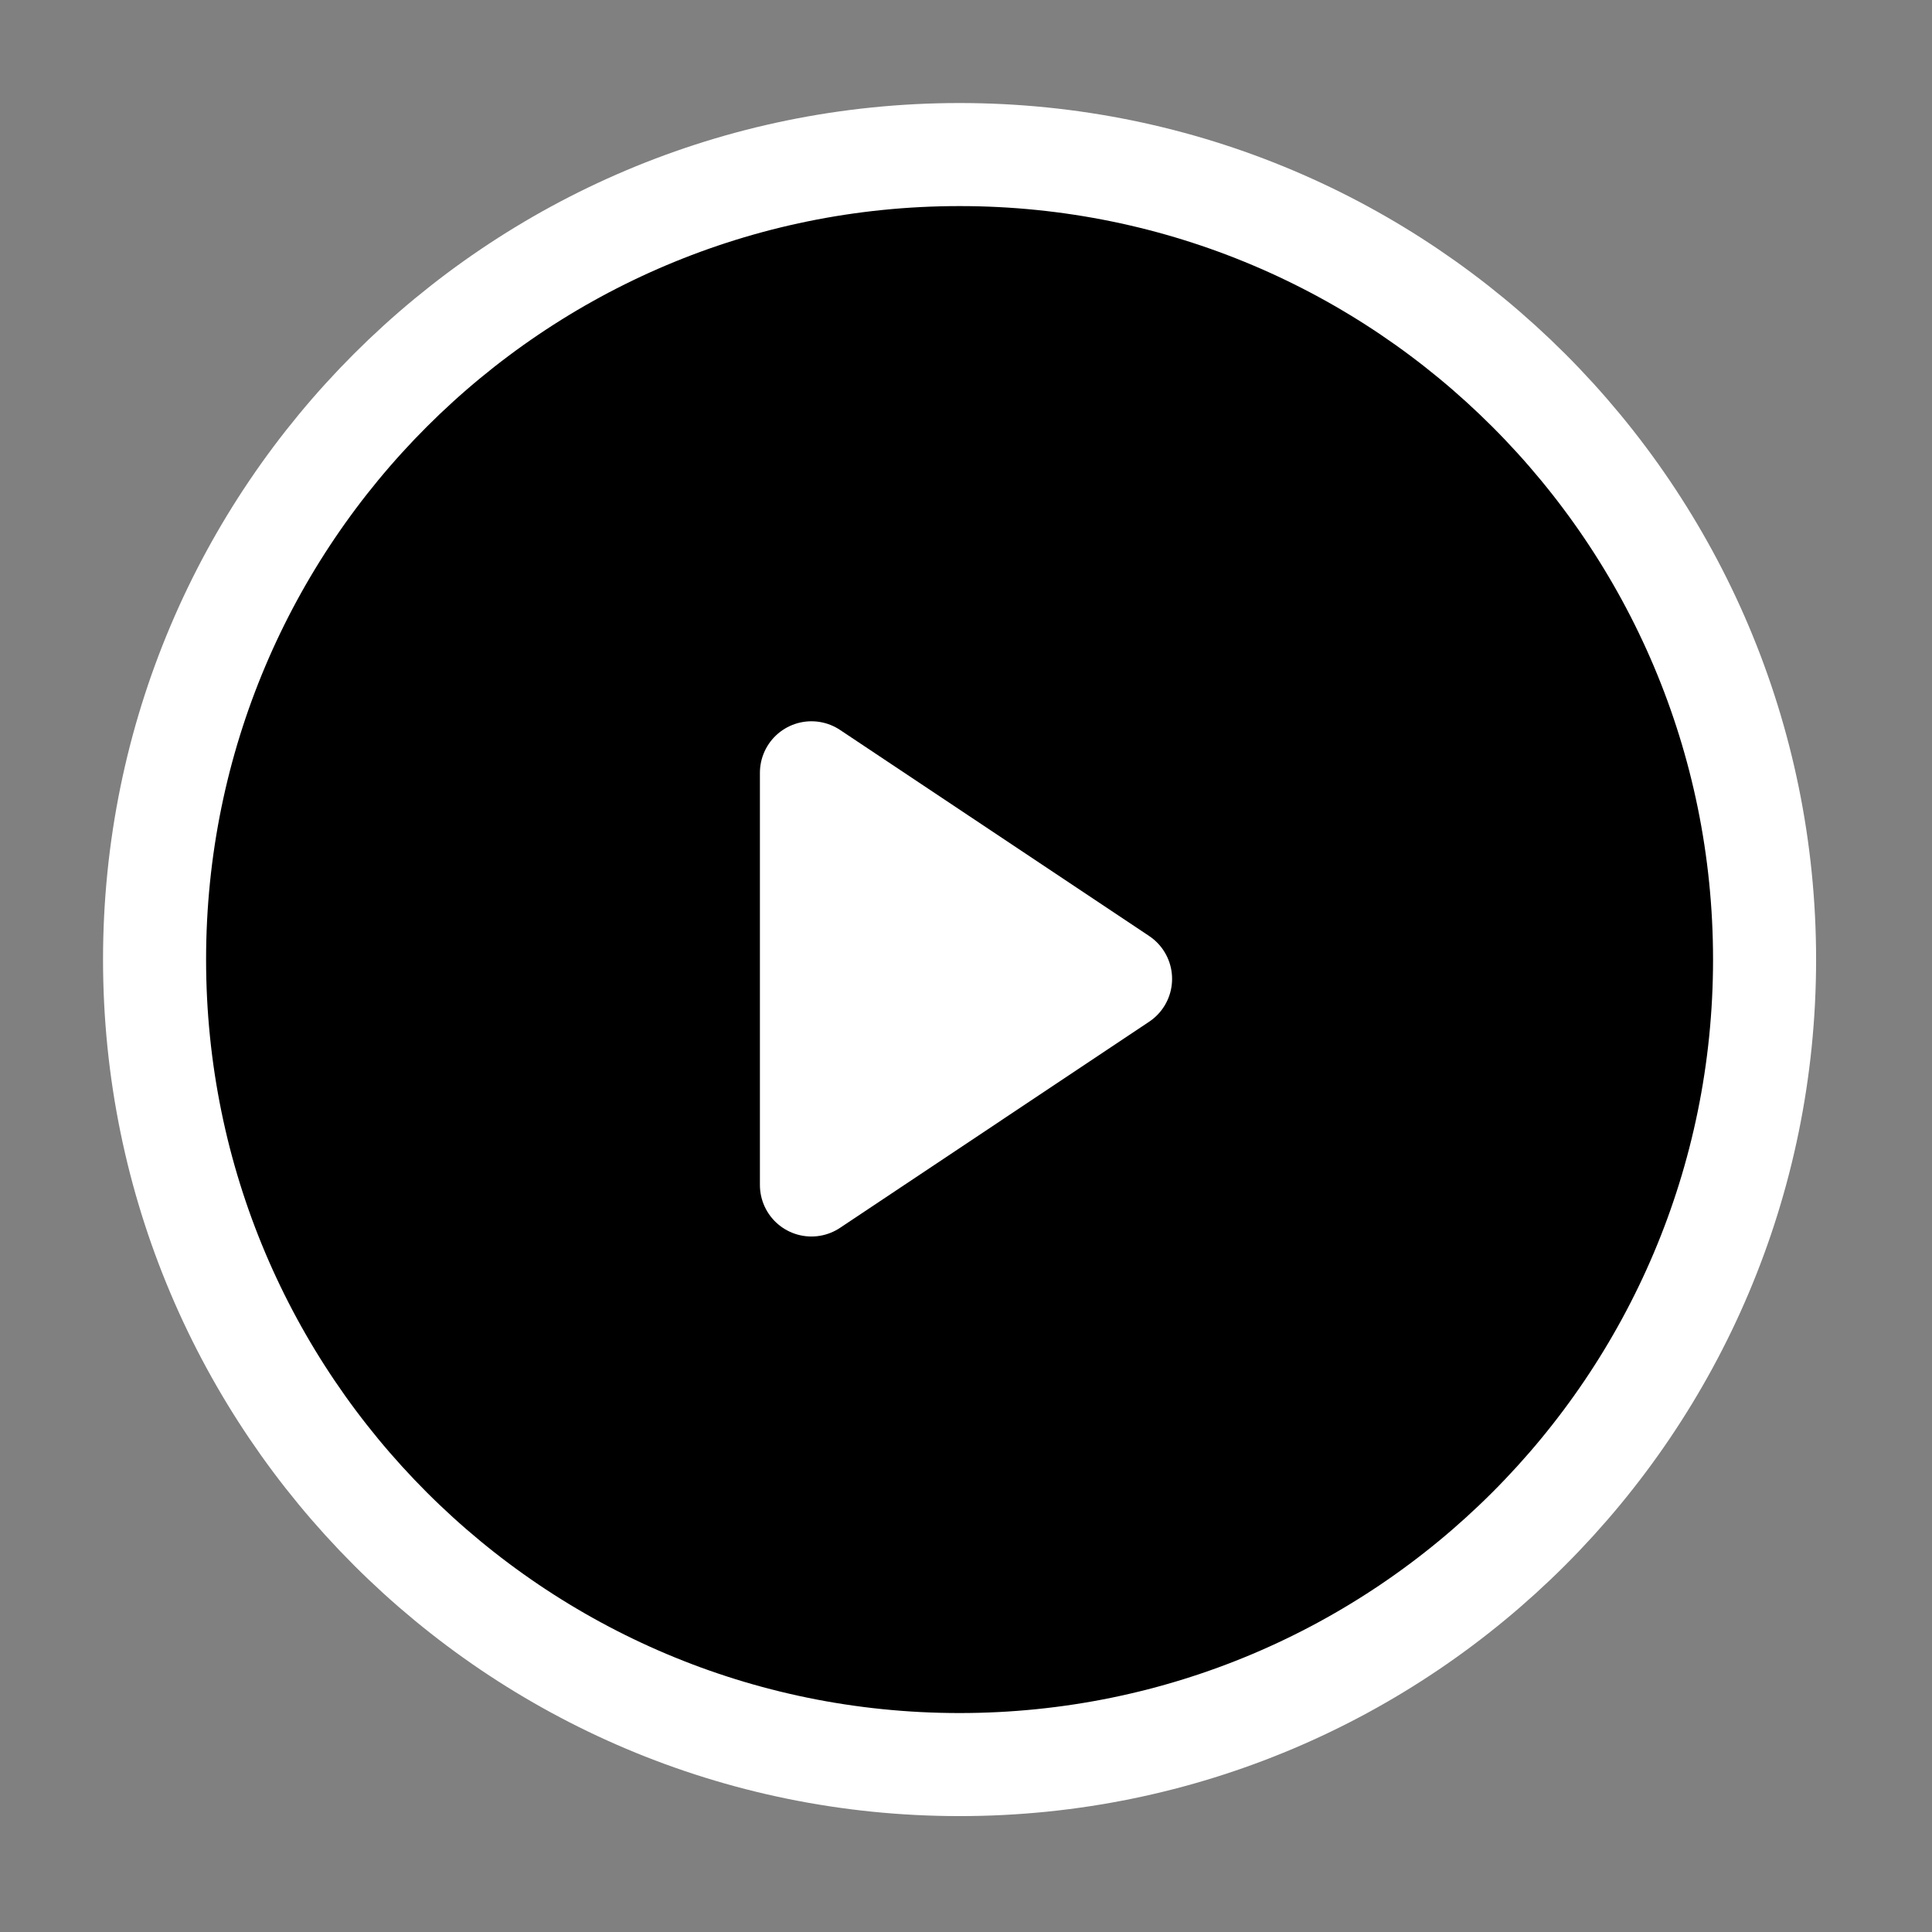
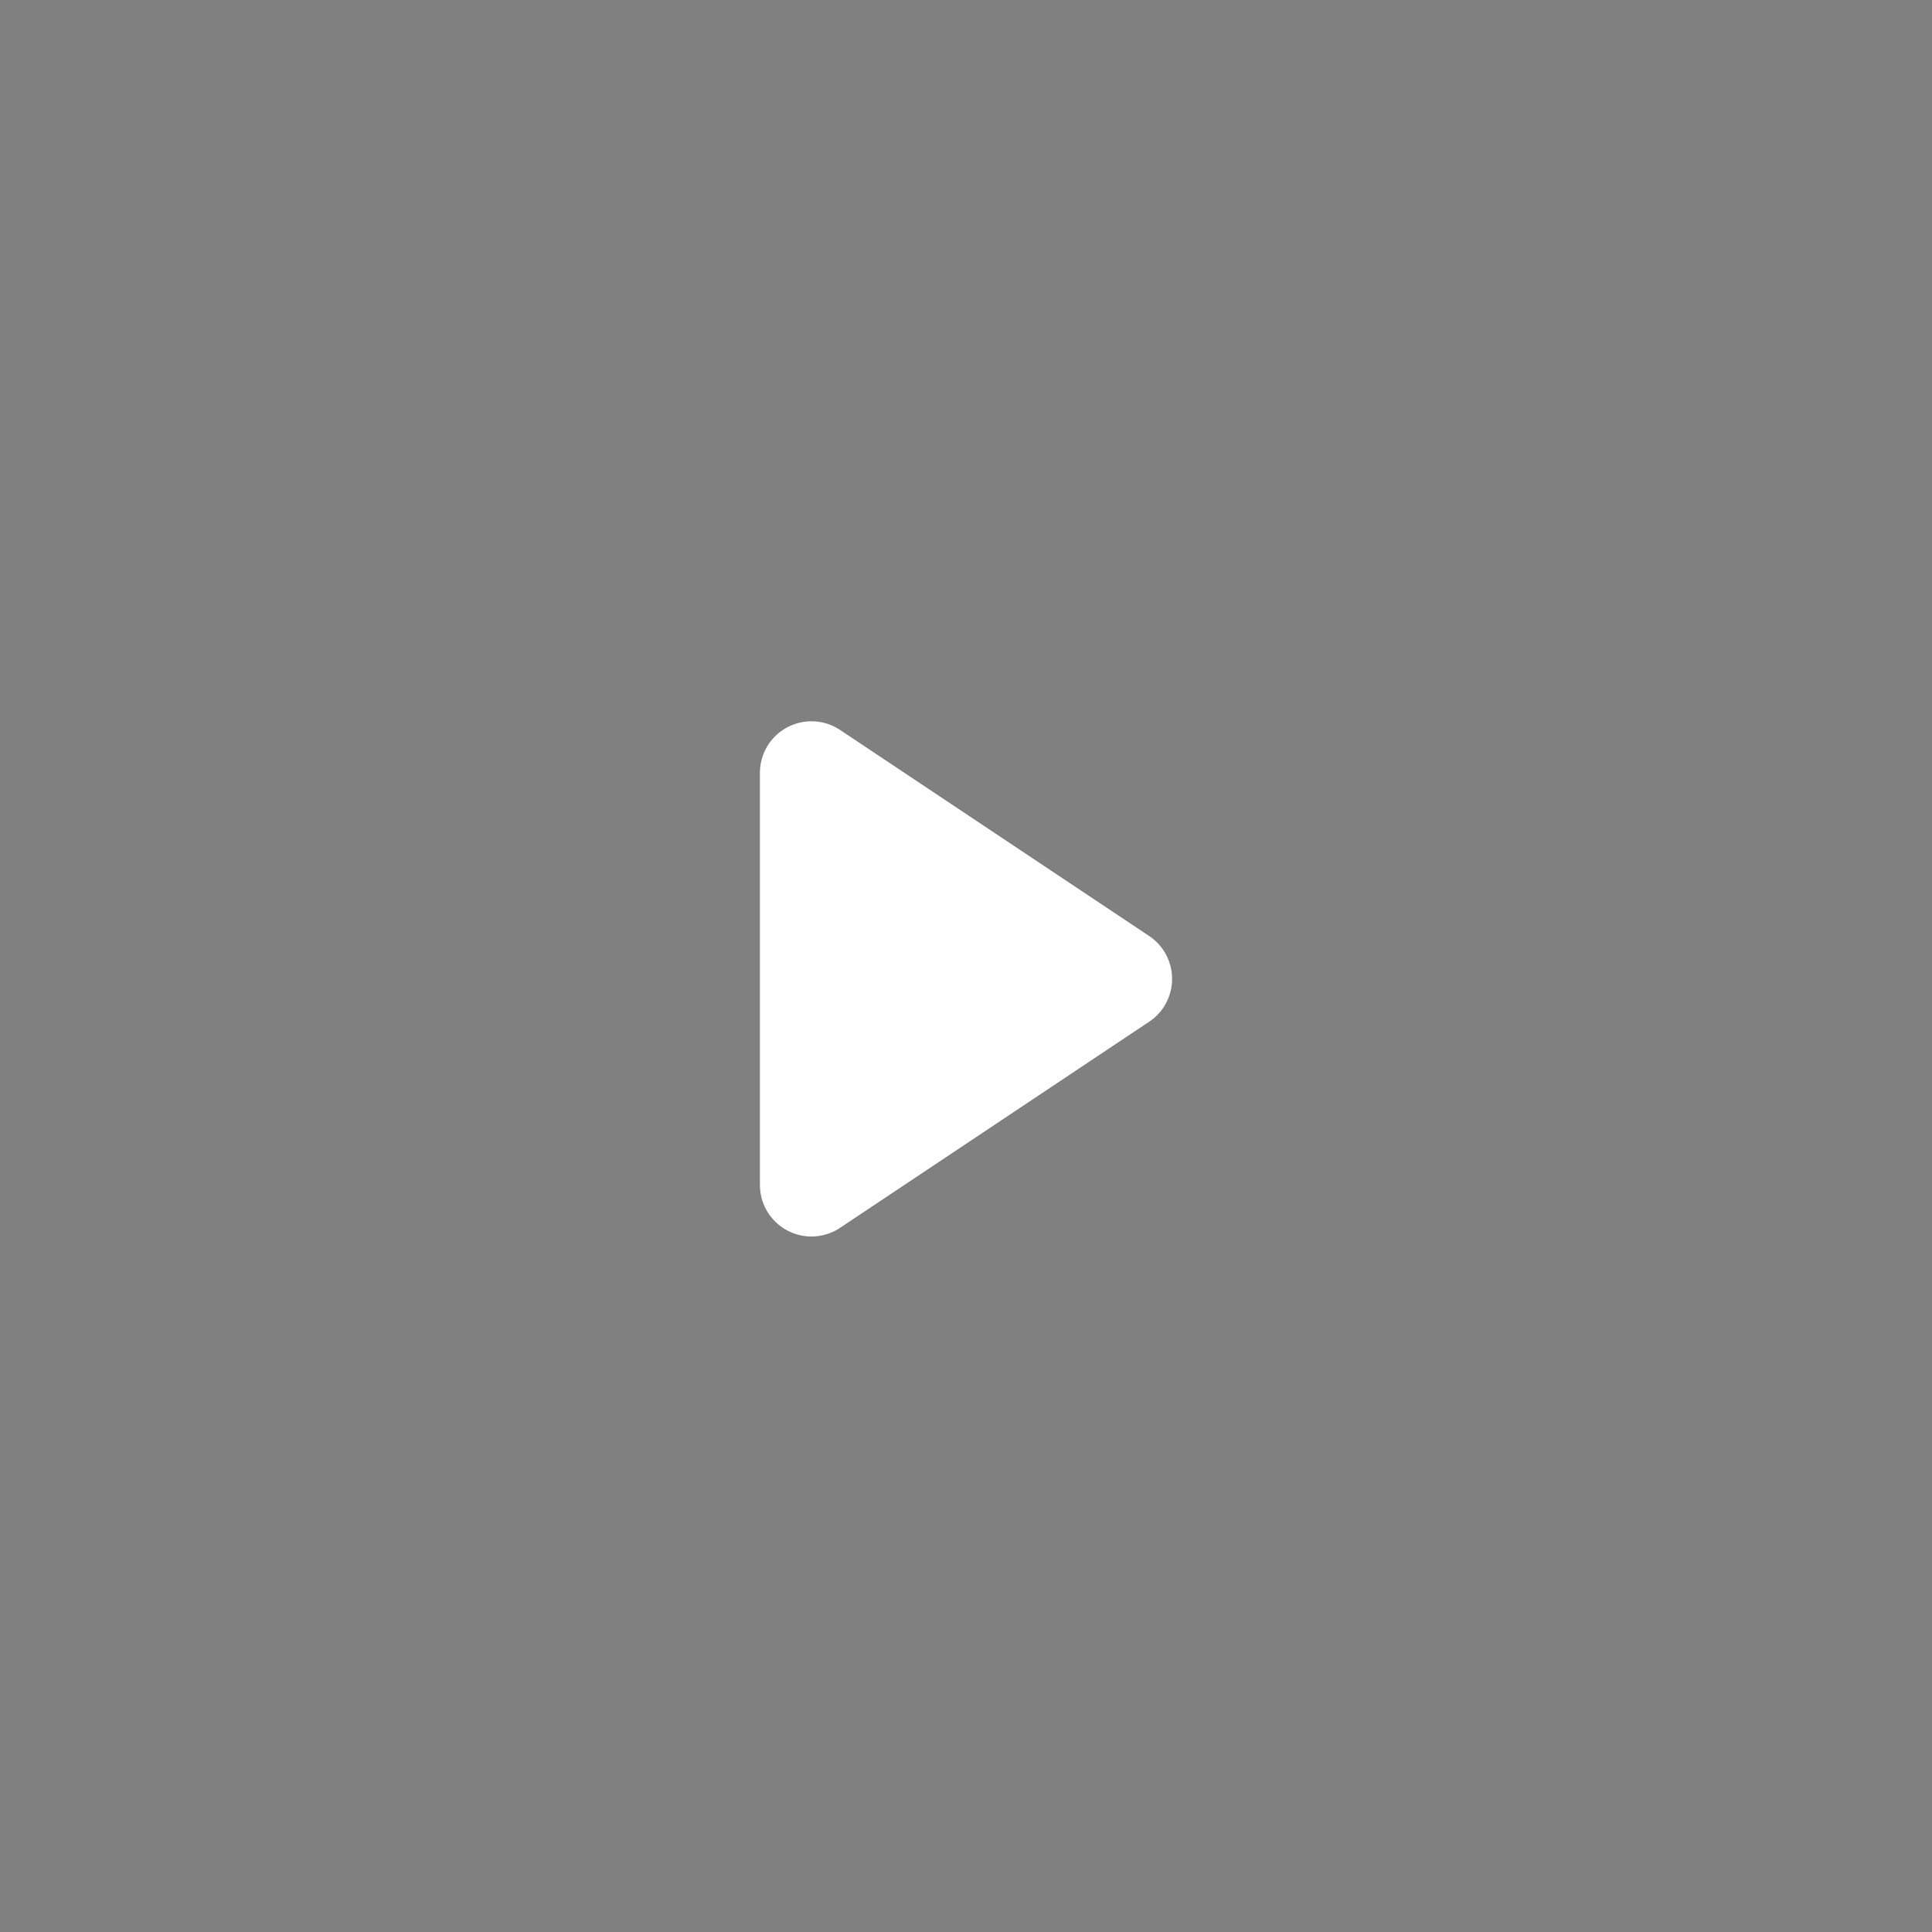
<svg xmlns="http://www.w3.org/2000/svg" width="50" height="50" viewBox="0 0 50 50" fill="none">
  <rect x="0" y="0" width="50" height="50" fill="#808080" stroke="none" />
-   <path d="M24.833 45.667C36.339 45.667 45.667 36.339 45.667 24.833C45.667 13.327 36.339 4 24.833 4C13.327 4 4 13.327 4 24.833C4 36.339 13.327 45.667 24.833 45.667Z" fill="black" stroke="white" stroke-width="2.667" stroke-linecap="round" stroke-linejoin="round" />
  <path d="M21 20L29 25.333L21 30.667V20Z" fill="white" stroke="white" stroke-width="2.667" stroke-linecap="round" stroke-linejoin="round" />
</svg>